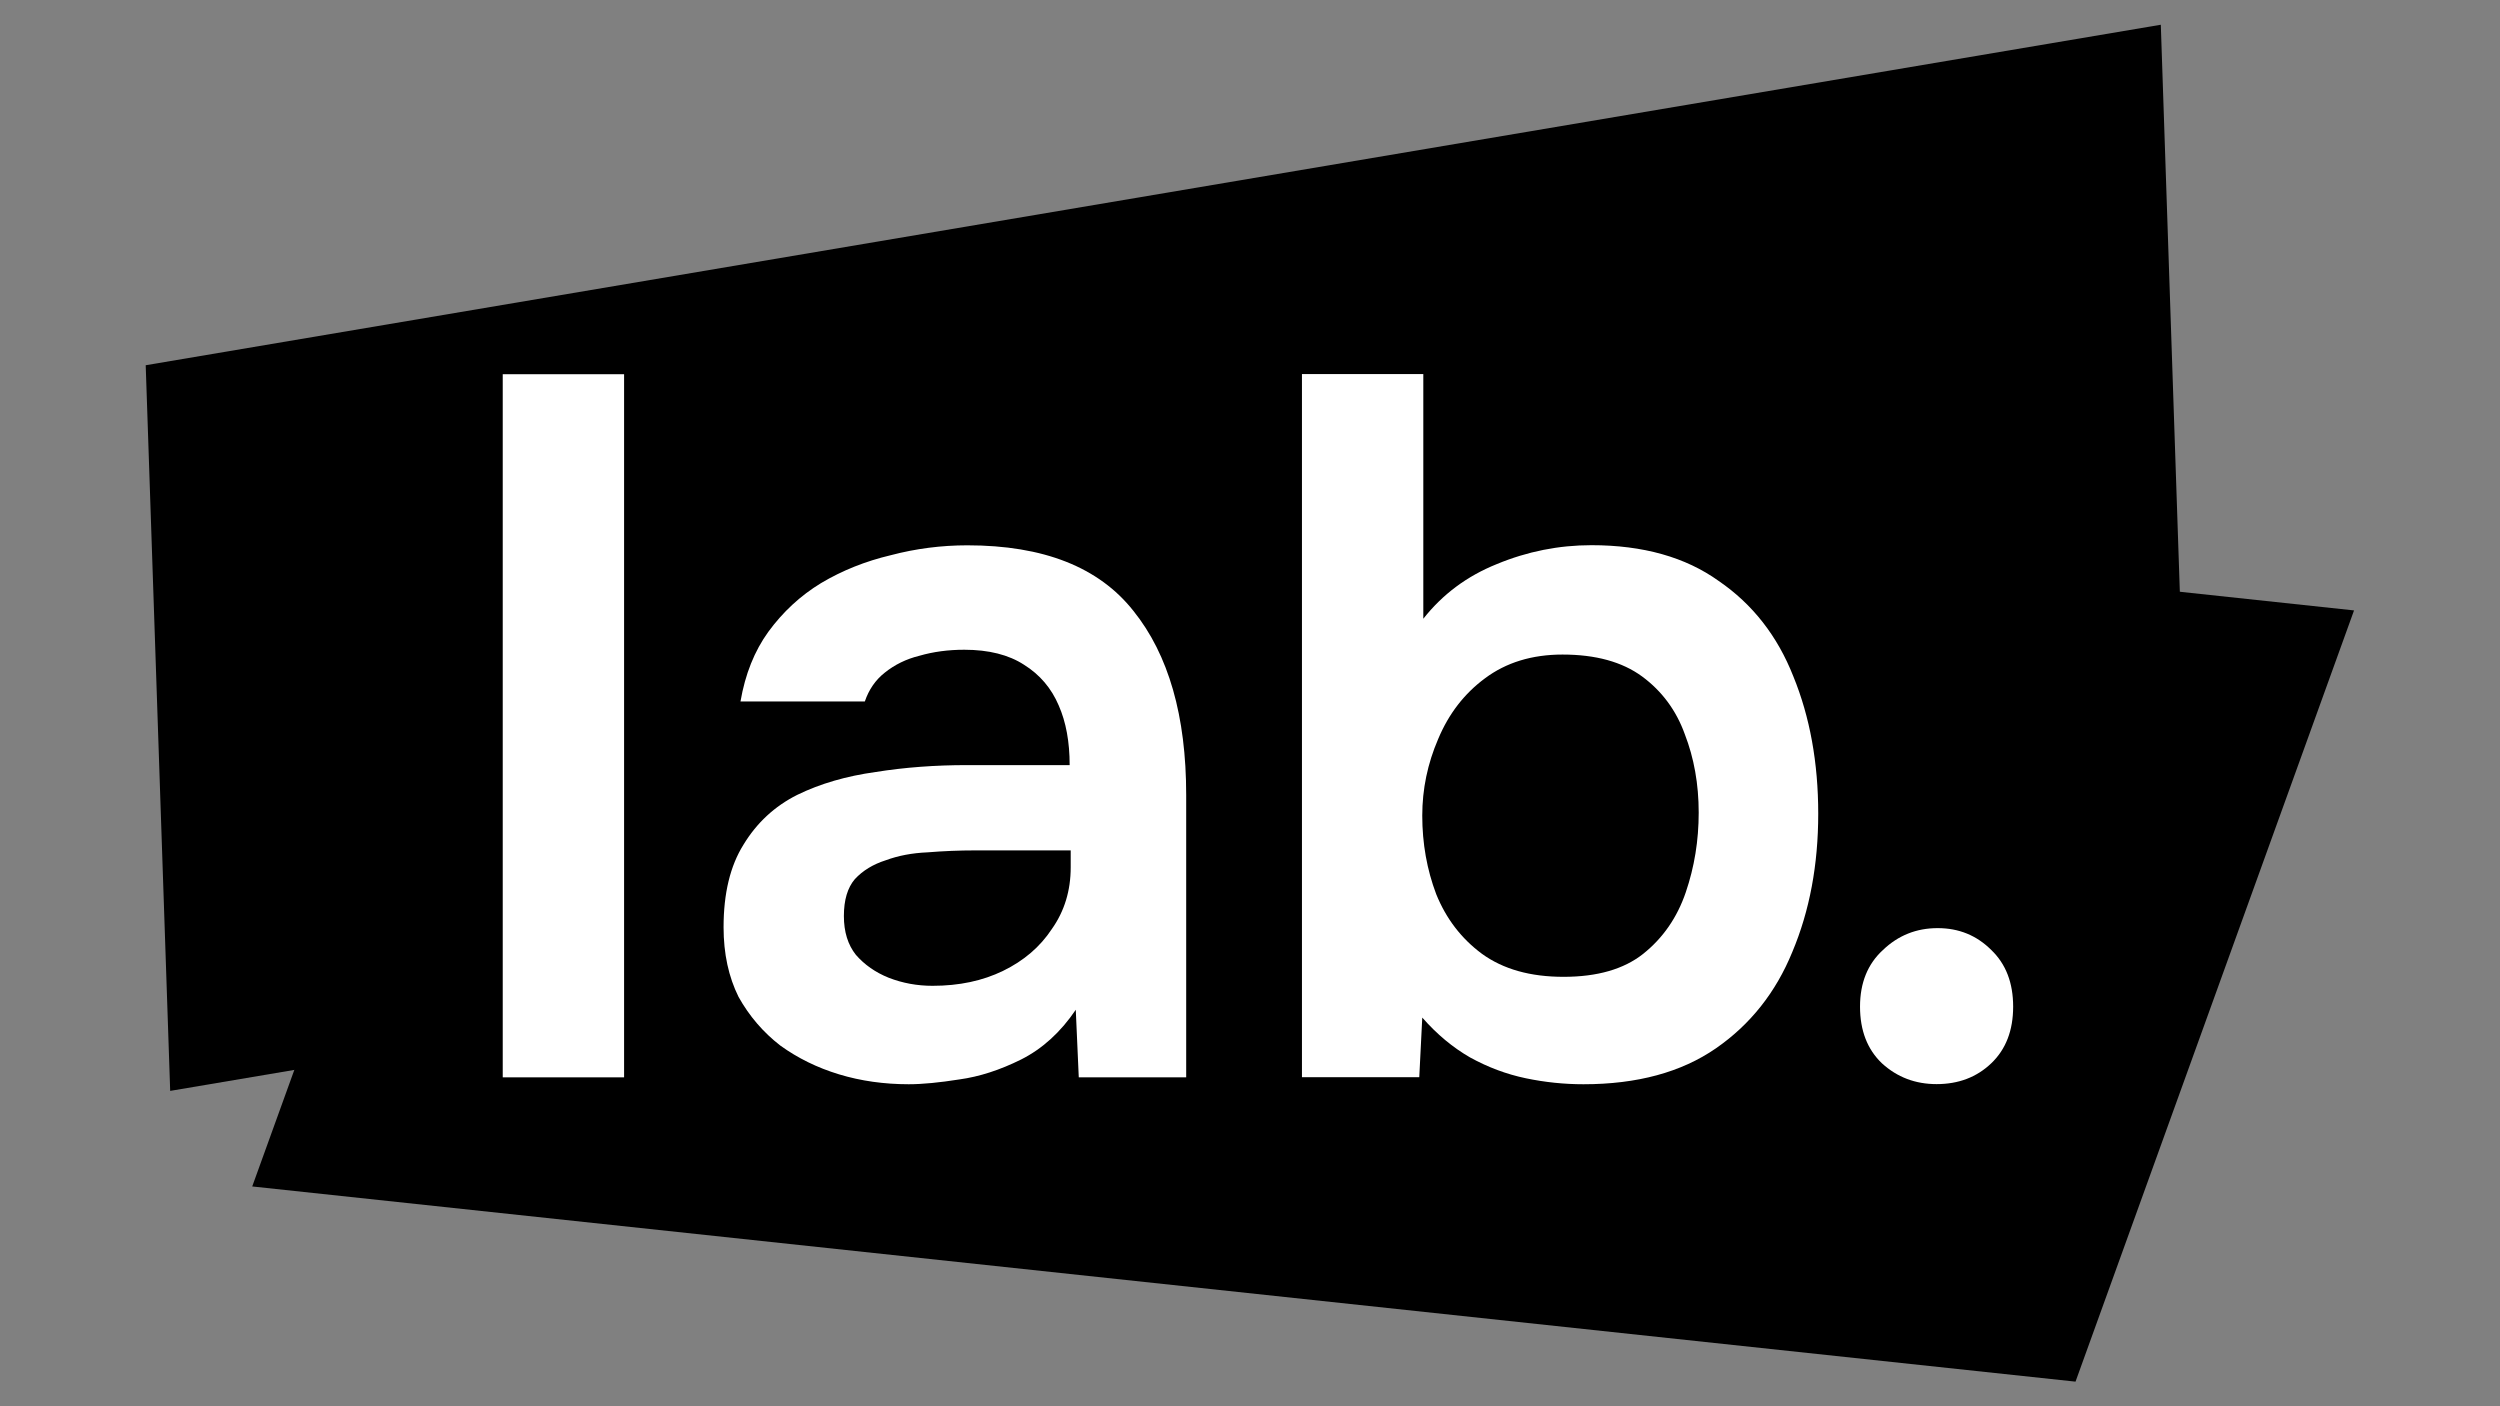
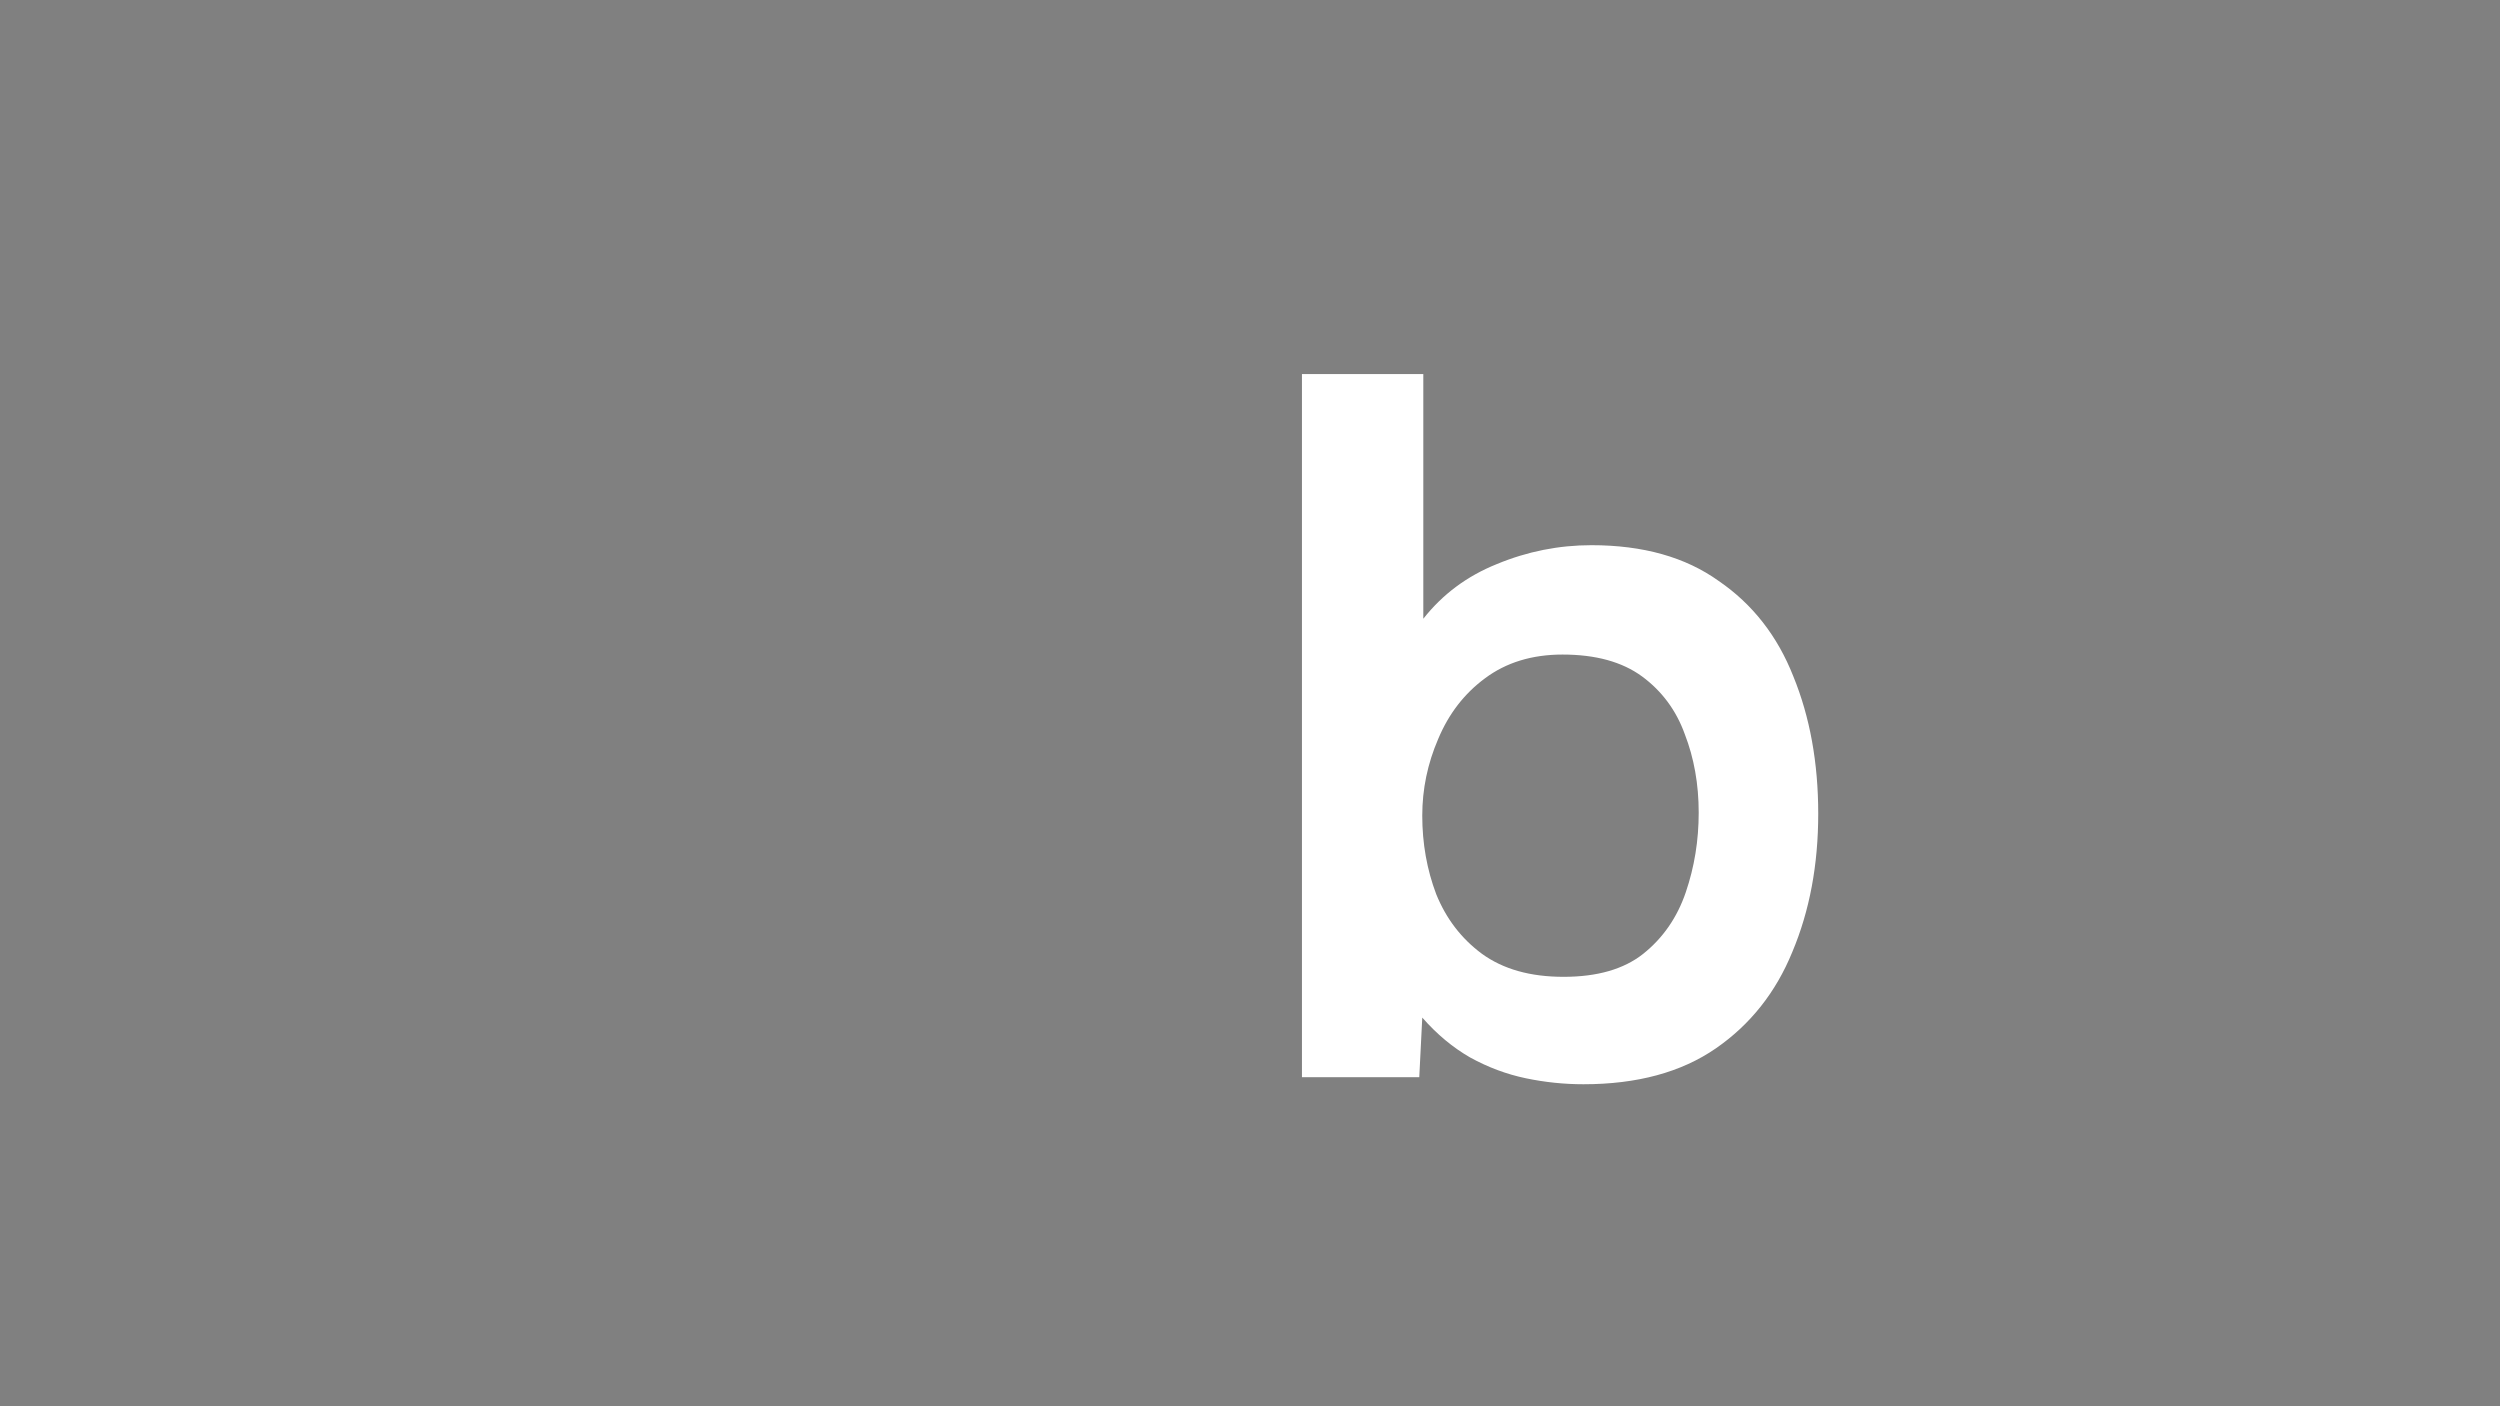
<svg xmlns="http://www.w3.org/2000/svg" version="1.1" id="Layer_1" x="0px" y="0px" viewBox="0 0 1920 1080" style="enable-background:new 0 0 1920 1080;" xml:space="preserve">
  <rect x="0" y="0" width="1920" height="1080" fill="#808080" stroke="none" />
  <style type="text/css"> .st0{fill:#FFFFFF;} </style>
  <g>
-     <polygon points="407.7,318.9 1807.9,468.8 1594,1061.1 193.7,911.2 " />
-     <polygon points="111.9,280.5 1659.5,19 1678.2,576.3 130.7,837.8 " />
-     <rect x="386.1" y="287.4" class="st0" width="93.2" height="540" />
-     <path class="st0" d="M716.2,757.1c20.4,0,38.4-3.8,54.2-11.5s28.3-18.3,37.4-32.1c9.7-13.7,14.5-29.5,14.5-47.4v-13h-73.3 c-12.2,0-24.4,0.5-36.7,1.5c-11.7,0.5-22.4,2.5-32.1,6.1c-9.7,3.1-17.6,7.9-23.7,14.5c-5.6,6.6-8.4,16-8.4,28.3 c0,12.2,3.1,22.1,9.2,29.8c6.6,7.6,15,13.5,25.2,17.6C693.3,755.1,704.5,757.1,716.2,757.1z M697.9,832.7 c-18.8,0-36.7-2.5-53.5-7.6c-16.8-5.1-31.8-12.5-45.1-22.1c-13.2-10.2-23.9-22.7-32.1-37.4c-7.6-15.3-11.5-33.1-11.5-53.5 c0-26,5.1-47.1,15.3-63.4c10.2-16.8,23.9-29.5,41.2-38.2c17.8-8.7,37.9-14.5,60.3-17.6c22.4-3.6,45.8-5.3,70.3-5.3h78.7 c0-17.8-2.8-33.1-8.4-45.8c-5.6-13.2-14.5-23.7-26.7-31.3c-11.7-7.6-27-11.5-45.8-11.5c-12.2,0-23.7,1.5-34.4,4.6 c-10.2,2.5-19.1,6.9-26.7,13c-7.1,5.6-12.2,13-15.3,22.1h-95.5c3.6-20.9,10.7-38.7,21.4-53.5c11.2-15.3,24.7-27.8,40.5-37.4 c16.3-9.7,34.1-16.8,53.5-21.4c19.3-5.1,39-7.6,58.8-7.6c58.6,0,101.1,16.8,127.6,50.4c27,33.6,40.5,80.7,40.5,141.3v216.9h-82.5 l-2.3-51.9c-11.7,17.3-25.7,30-42,38.2c-16.3,8.1-32.1,13.2-47.4,15.3C721.6,831.4,708.6,832.7,697.9,832.7z" />
    <path class="st0" d="M1200.8,750.2c26,0,46.3-5.9,61.1-17.6c15.3-12.2,26.2-28,32.8-47.4s9.9-39.7,9.9-61.1 c0-21.9-3.6-42-10.7-60.3c-6.6-18.3-17.6-33.1-32.8-44.3c-15.3-11.2-35.6-16.8-61.1-16.8c-23.4,0-43.3,6.1-59.6,18.3 c-15.8,11.7-27.8,27.2-35.9,46.6c-8.1,18.8-12.2,38.4-12.2,58.8c0,21.4,3.6,41.5,10.7,60.3c7.6,18.8,19.3,34.1,35.1,45.8 C1154.5,744.4,1175.4,750.2,1200.8,750.2z M1216.1,832.7c-14.8,0-29.5-1.5-44.3-4.6c-14.8-3.1-29-8.4-42.8-16 c-13.2-7.6-25.5-17.8-36.7-30.6l-2.3,45.8h-90.1v-540h93.2v187.9c14.8-18.8,33.6-32.8,56.5-42c23.4-9.7,47.6-14.5,72.6-14.5 c39.7,0,72.3,9.2,97.8,27.5c26,17.8,45.1,42.3,57.3,73.3c12.7,31.1,19.1,66.2,19.1,105.4c0,39.2-6.6,74.6-19.9,106.2 c-12.7,31.1-32.3,55.8-58.8,74.1C1291.2,823.5,1257.3,832.7,1216.1,832.7z" />
-     <path class="st0" d="M1487.3,832.6c-16.3,0-30.3-5.3-42-16c-11.2-10.7-16.8-25.2-16.8-43.5c0-18.3,5.9-32.8,17.6-43.5 c11.7-11.2,25.7-16.8,42-16.8c16.3,0,30,5.6,41.2,16.8c11.2,10.7,16.8,25.2,16.8,43.5c0,18.3-5.6,32.8-16.8,43.5 C1518.1,827.3,1504.1,832.6,1487.3,832.6z" />
  </g>
</svg>